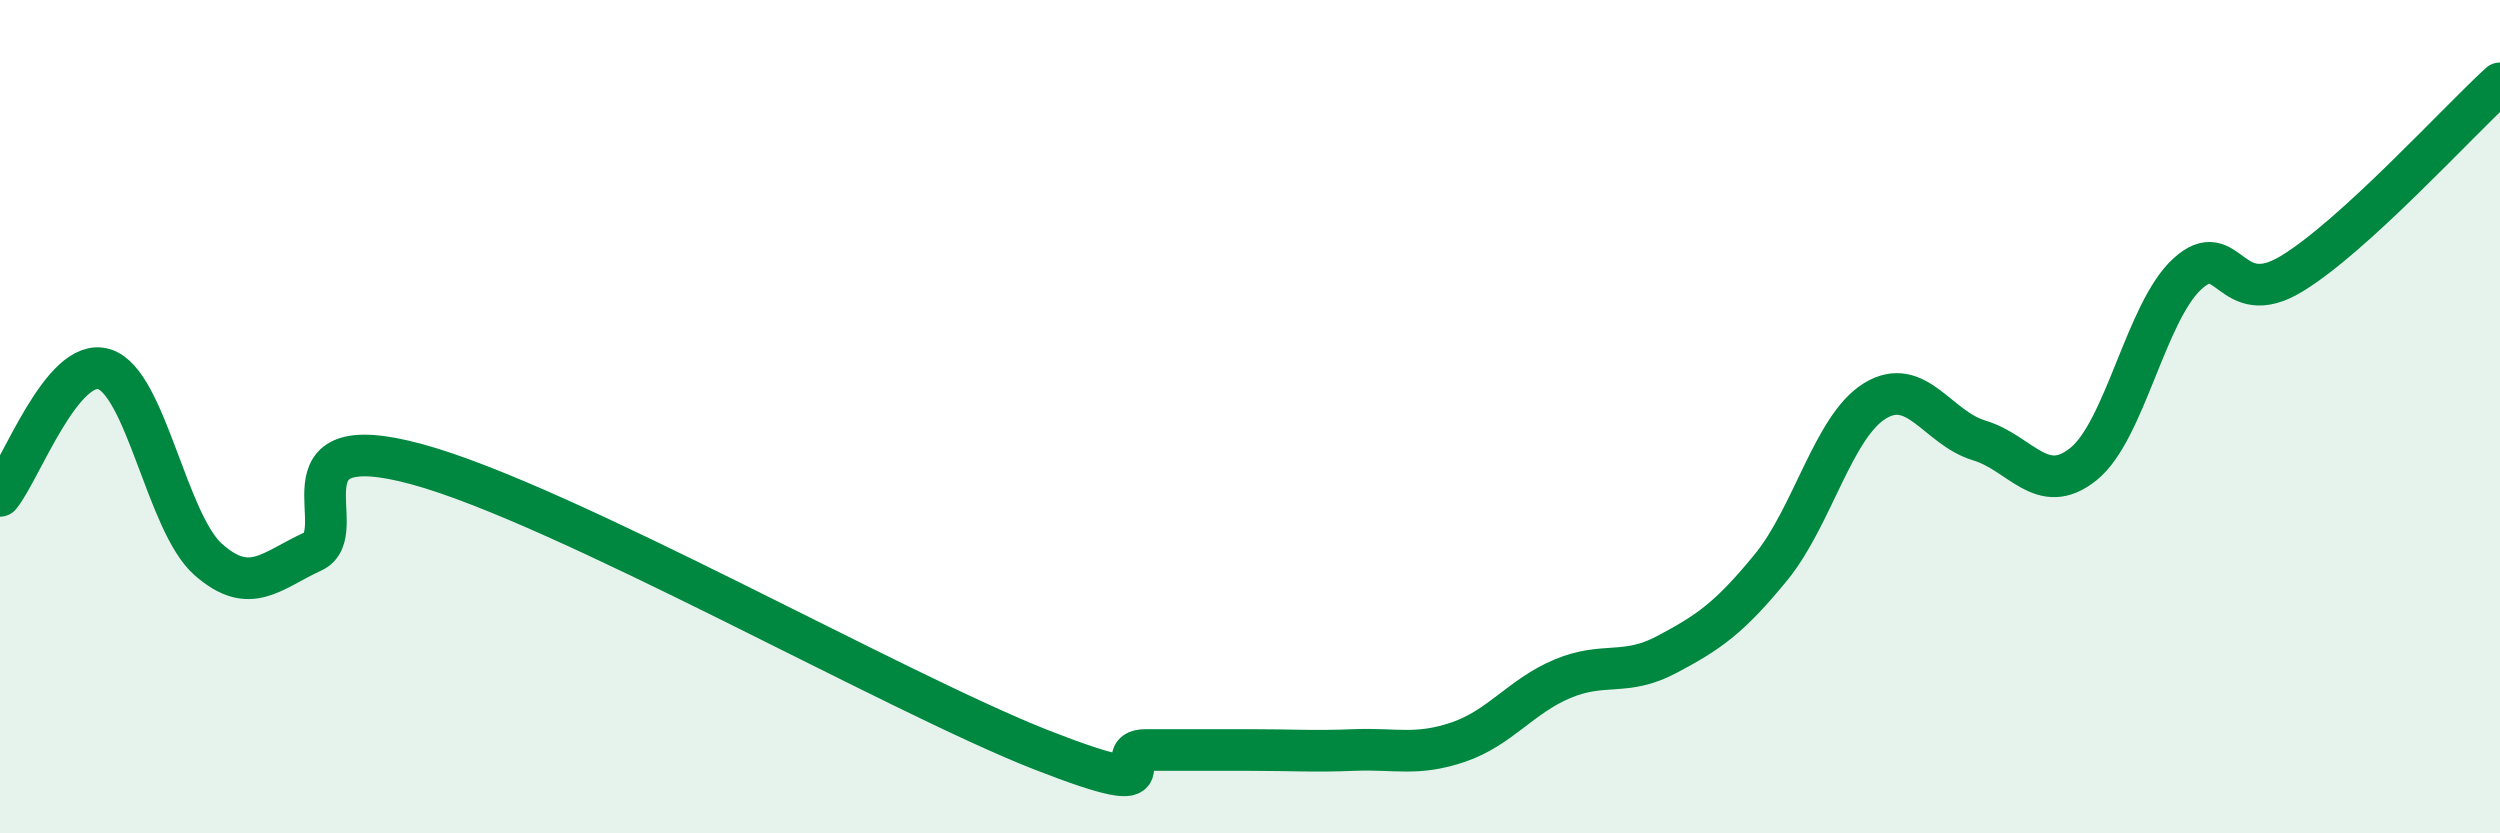
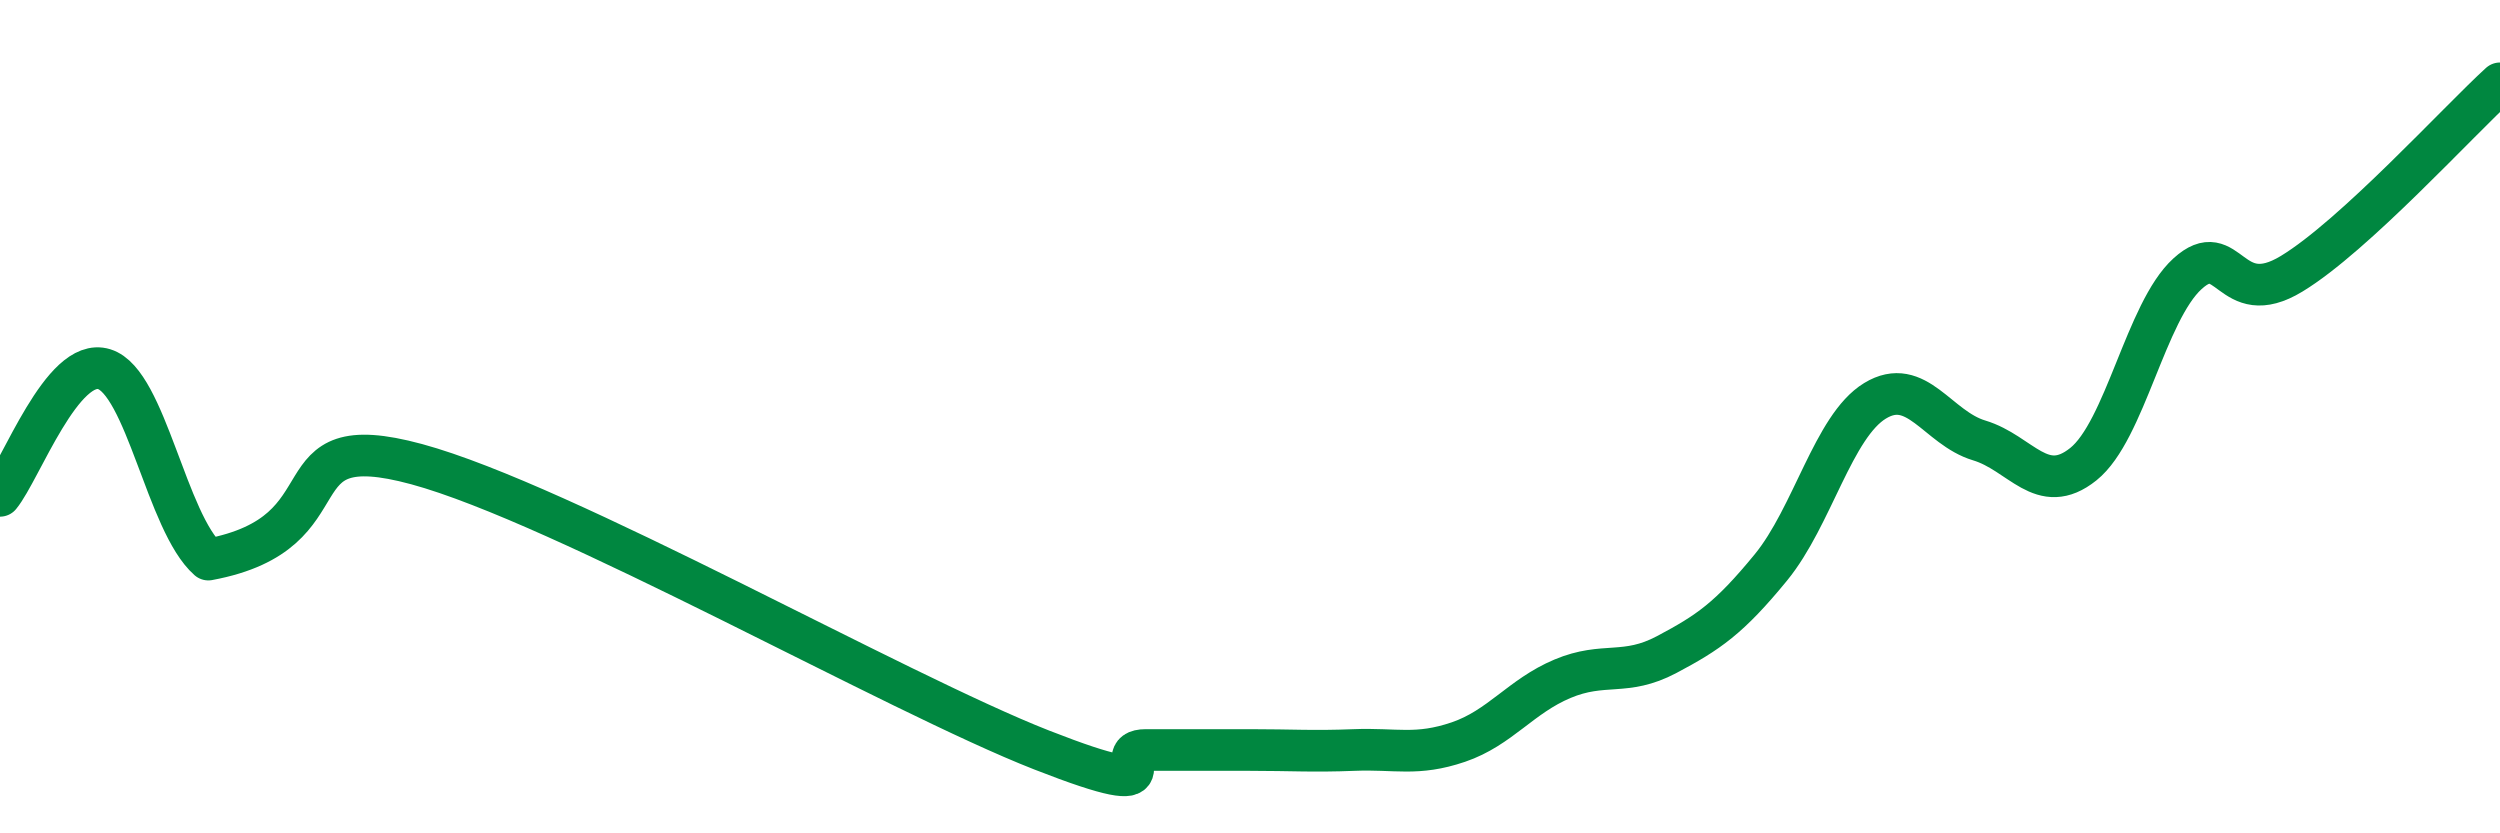
<svg xmlns="http://www.w3.org/2000/svg" width="60" height="20" viewBox="0 0 60 20">
-   <path d="M 0,11.9 C 0.5,11.29 1.5,8.55 2.5,8.86 C 3.5,9.17 4,12.55 5,13.43 C 6,14.31 6.5,13.7 7.5,13.24 C 8.5,12.78 6.5,10.19 10,11.14 C 13.5,12.09 21.5,16.63 25,18 C 28.5,19.37 26.5,18 27.5,18 C 28.5,18 29,18 30,18 C 31,18 31.5,18.04 32.5,18 C 33.5,17.96 34,18.15 35,17.81 C 36,17.47 36.5,16.71 37.5,16.29 C 38.5,15.87 39,16.24 40,15.71 C 41,15.18 41.5,14.84 42.5,13.62 C 43.5,12.4 44,10.23 45,9.62 C 46,9.01 46.5,10.27 47.5,10.57 C 48.5,10.87 49,11.94 50,11.14 C 51,10.34 51.5,7.48 52.5,6.57 C 53.5,5.66 53.5,7.48 55,6.57 C 56.5,5.66 59,2.91 60,2L60 20L0 20Z" fill="#008740" opacity="0.1" stroke-linecap="round" stroke-linejoin="round" />
-   <path d="M 0,11.9 C 0.5,11.29 1.5,8.55 2.5,8.86 C 3.5,9.17 4,12.55 5,13.43 C 6,14.31 6.5,13.7 7.5,13.24 C 8.5,12.78 6.5,10.19 10,11.14 C 13.5,12.09 21.5,16.63 25,18 C 28.5,19.37 26.5,18 27.5,18 C 28.5,18 29,18 30,18 C 31,18 31.5,18.04 32.5,18 C 33.5,17.96 34,18.15 35,17.81 C 36,17.47 36.5,16.71 37.5,16.29 C 38.5,15.87 39,16.24 40,15.71 C 41,15.18 41.5,14.84 42.5,13.62 C 43.5,12.4 44,10.23 45,9.62 C 46,9.01 46.5,10.27 47.5,10.57 C 48.5,10.87 49,11.94 50,11.14 C 51,10.34 51.5,7.48 52.5,6.57 C 53.5,5.66 53.5,7.48 55,6.57 C 56.5,5.66 59,2.91 60,2" stroke="#008740" stroke-width="1" fill="none" stroke-linecap="round" stroke-linejoin="round" />
+   <path d="M 0,11.9 C 0.5,11.29 1.5,8.55 2.5,8.86 C 3.5,9.17 4,12.55 5,13.43 C 8.5,12.78 6.5,10.19 10,11.14 C 13.5,12.09 21.5,16.63 25,18 C 28.5,19.37 26.5,18 27.5,18 C 28.5,18 29,18 30,18 C 31,18 31.5,18.04 32.5,18 C 33.5,17.96 34,18.15 35,17.81 C 36,17.47 36.5,16.71 37.5,16.29 C 38.5,15.87 39,16.24 40,15.71 C 41,15.18 41.5,14.84 42.5,13.62 C 43.5,12.4 44,10.23 45,9.62 C 46,9.01 46.5,10.27 47.5,10.57 C 48.5,10.87 49,11.94 50,11.14 C 51,10.34 51.5,7.48 52.5,6.57 C 53.5,5.66 53.5,7.48 55,6.57 C 56.5,5.66 59,2.91 60,2" stroke="#008740" stroke-width="1" fill="none" stroke-linecap="round" stroke-linejoin="round" />
</svg>